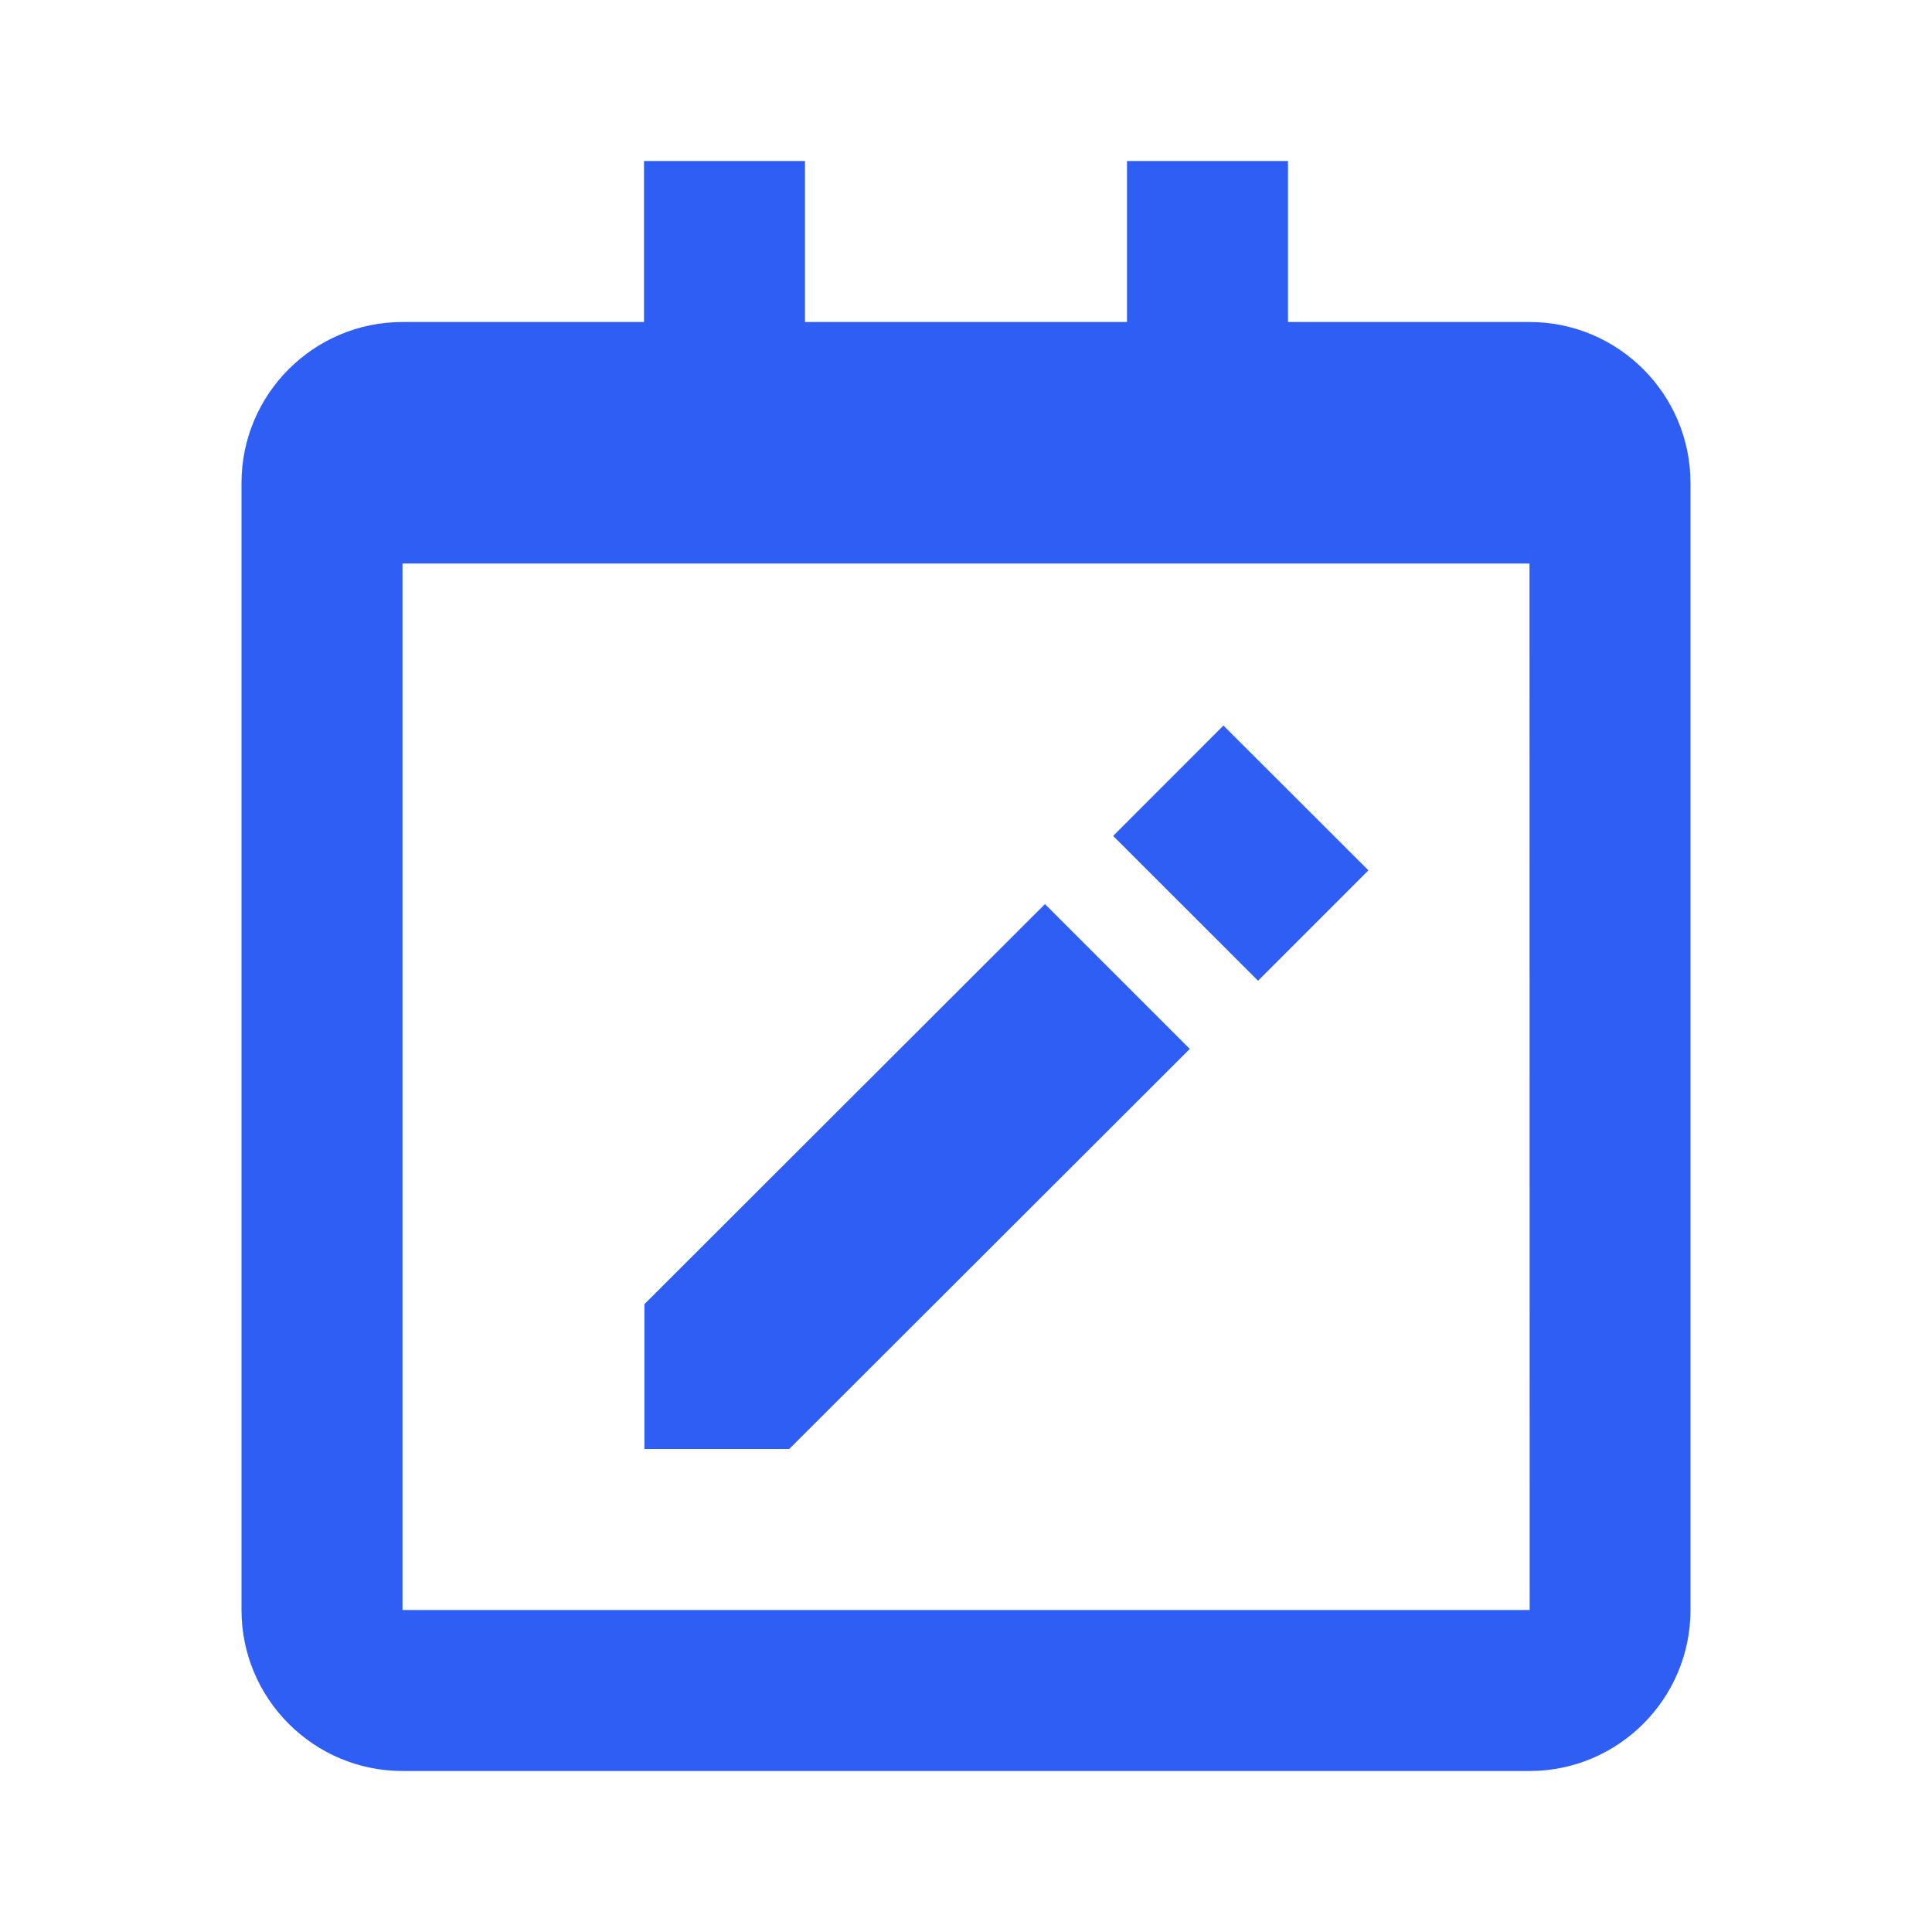
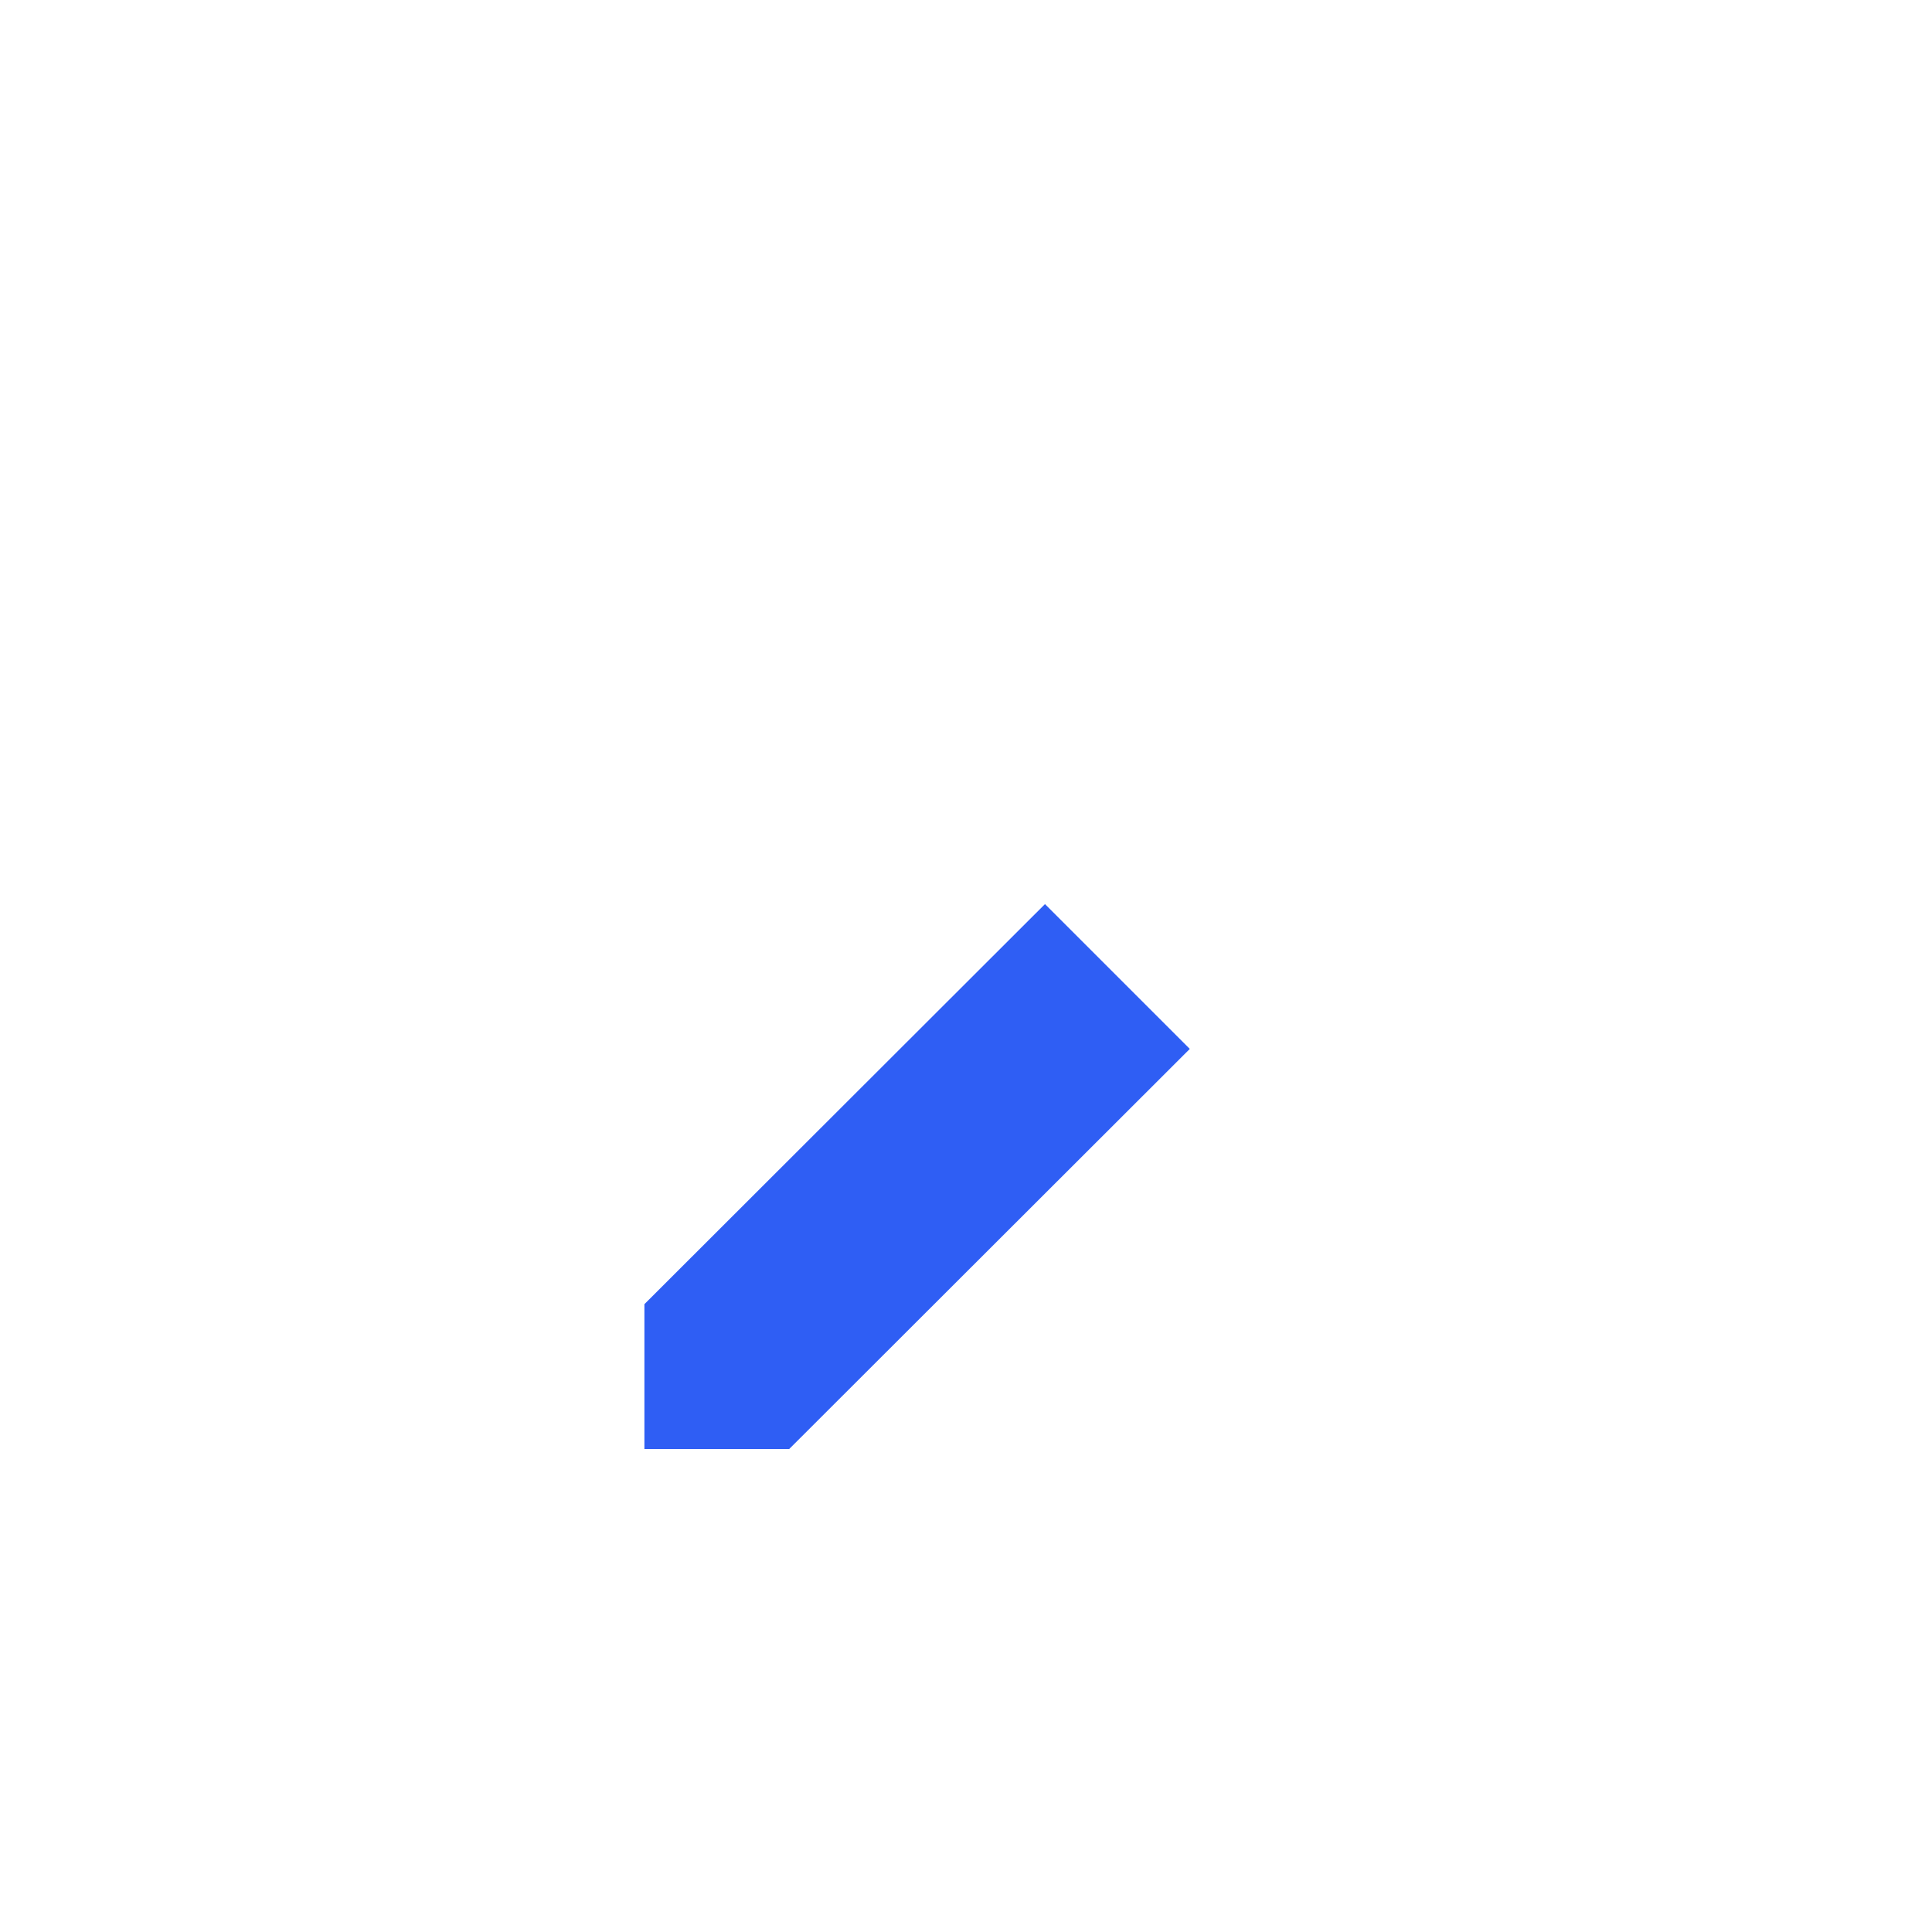
<svg xmlns="http://www.w3.org/2000/svg" width="24" height="24" viewBox="0 0 24 24" fill="none">
-   <path d="M19 4H16V2H14V4H10V2H8V4H5C3.897 4 3 4.897 3 6V20C3 21.103 3.897 22 5 22H19C20.103 22 21 21.103 21 20V6C21 4.897 20.103 4 19 4ZM5 20V7H8H10H14H16H19V6L19.002 20H5Z" fill="#2F5EF4" />
-   <path d="M15.628 12.183L13.828 10.384L15.198 9.013L16.999 10.812L15.628 12.183Z" fill="#2F5EF4" />
  <path d="M8.005 16.201V18H9.804L14.78 13.03L12.981 11.231L8.005 16.201Z" fill="#2F5EF4" />
</svg>